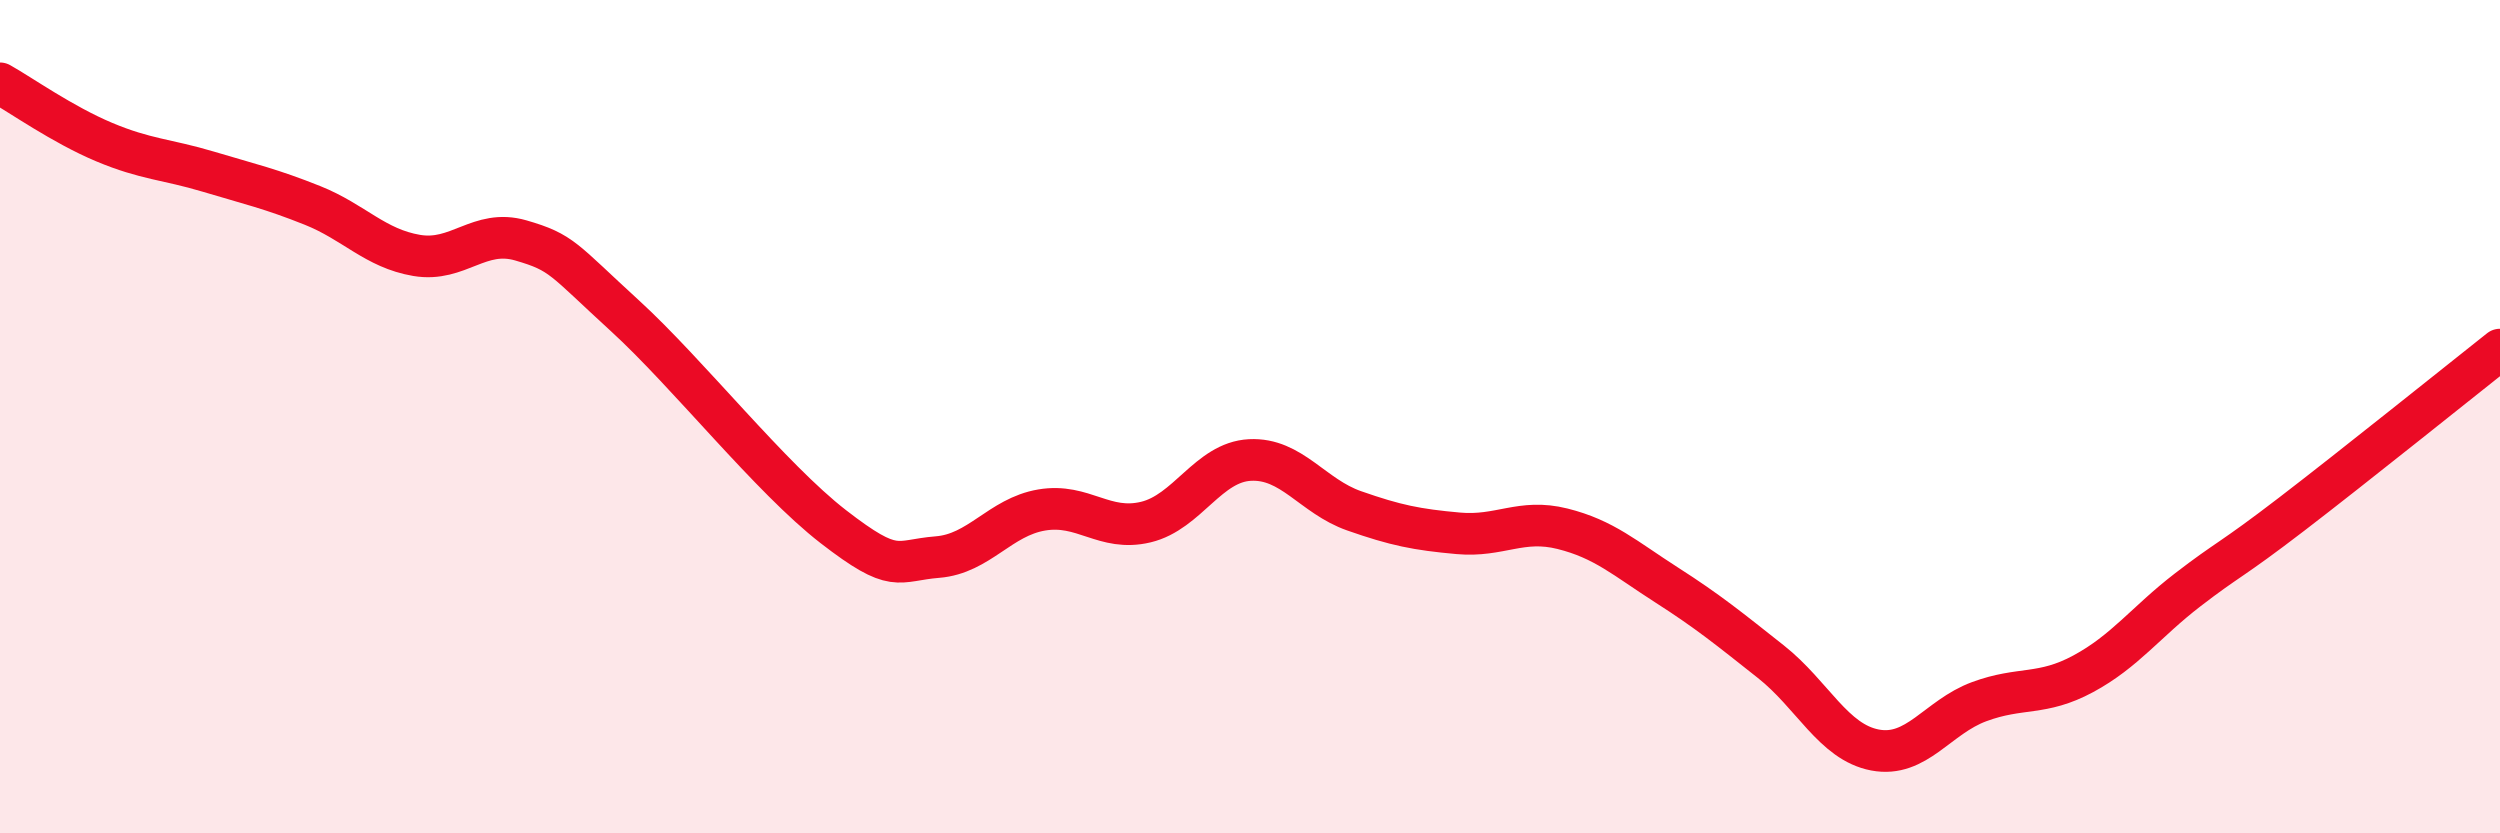
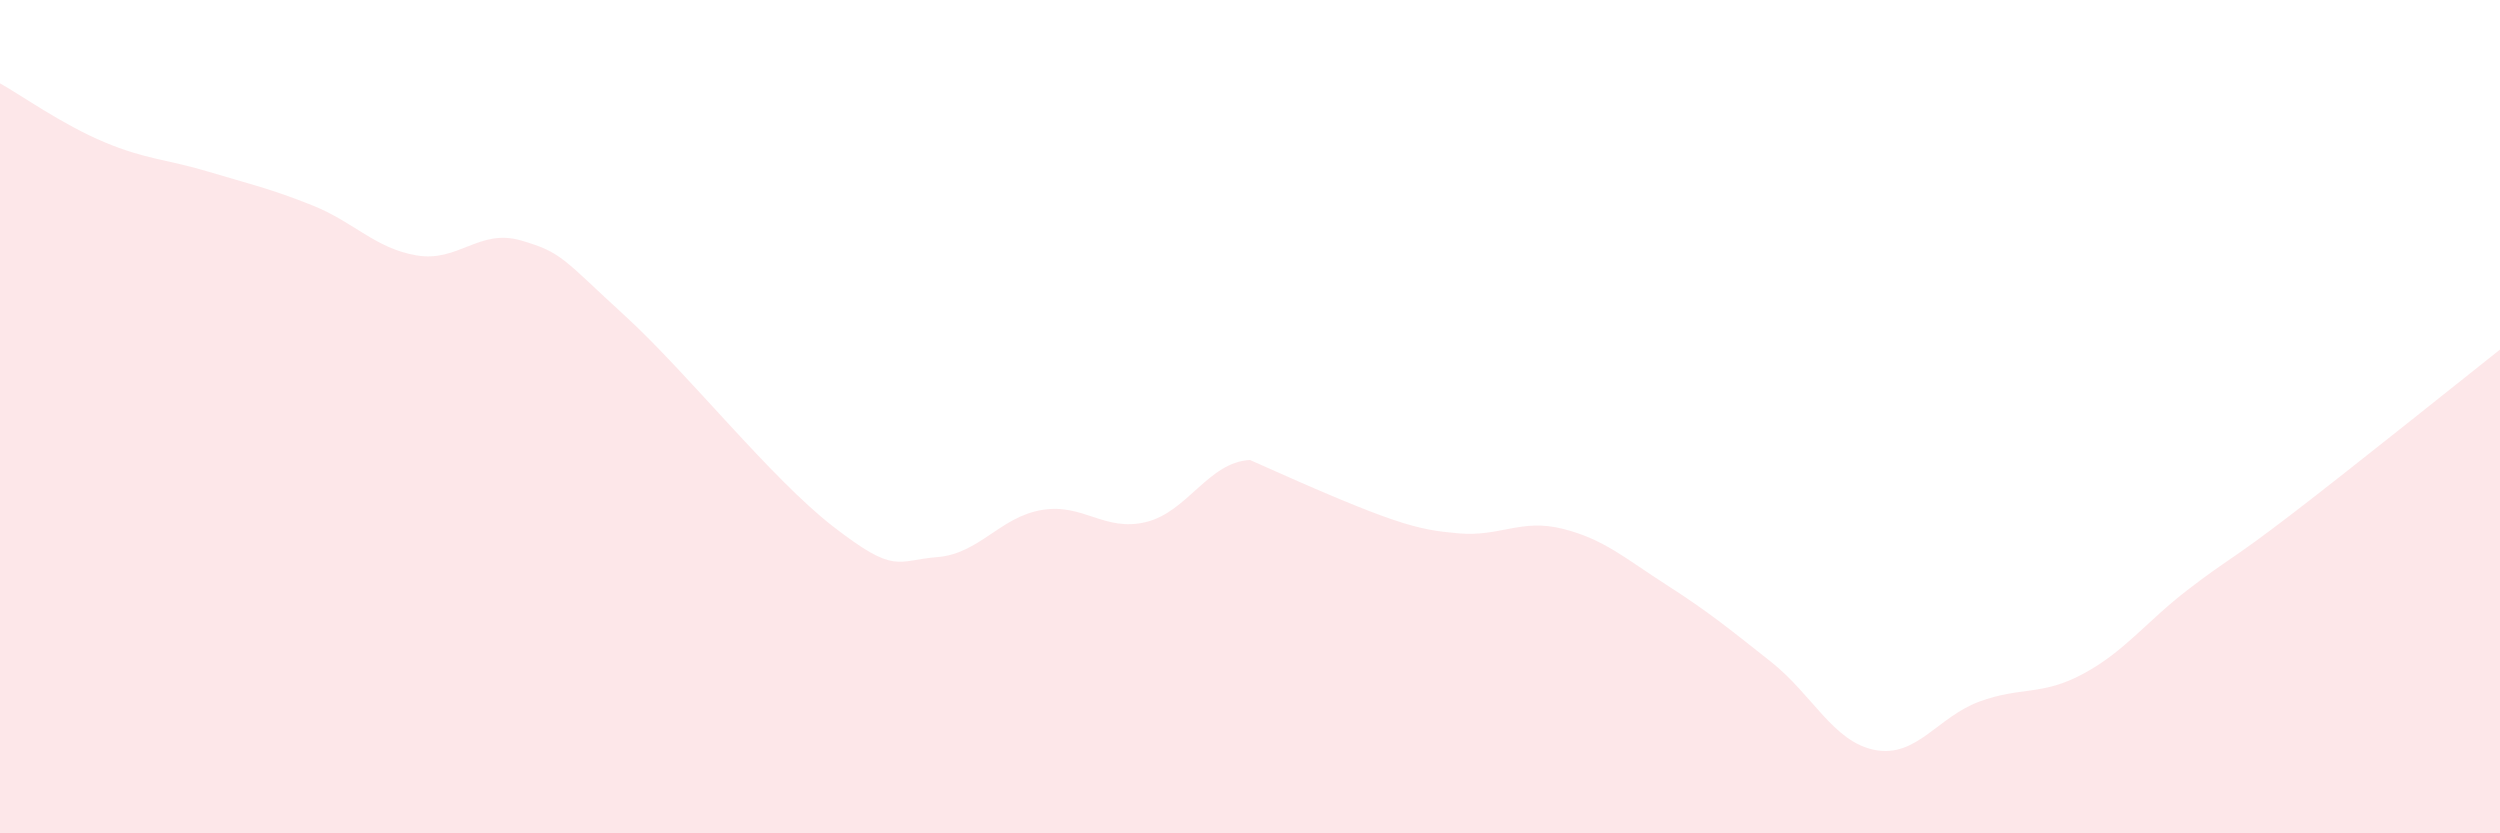
<svg xmlns="http://www.w3.org/2000/svg" width="60" height="20" viewBox="0 0 60 20">
-   <path d="M 0,2 C 0.5,2.28 1.5,2.99 2.5,3.41 C 3.5,3.83 4,3.82 5,4.12 C 6,4.42 6.5,4.53 7.5,4.93 C 8.5,5.33 9,5.96 10,6.13 C 11,6.3 11.5,5.48 12.5,5.77 C 13.5,6.06 13.5,6.21 15,7.58 C 16.5,8.95 18.5,11.48 20,12.64 C 21.5,13.8 21.5,13.45 22.5,13.37 C 23.5,13.29 24,12.41 25,12.24 C 26,12.07 26.5,12.77 27.5,12.53 C 28.5,12.29 29,11.09 30,11.04 C 31,10.99 31.5,11.91 32.5,12.26 C 33.5,12.61 34,12.71 35,12.8 C 36,12.89 36.5,12.44 37.5,12.69 C 38.5,12.94 39,13.4 40,14.04 C 41,14.68 41.5,15.09 42.5,15.88 C 43.5,16.67 44,17.81 45,18 C 46,18.19 46.5,17.21 47.5,16.84 C 48.5,16.47 49,16.71 50,16.17 C 51,15.63 51.5,14.93 52.5,14.16 C 53.5,13.39 53.5,13.49 55,12.34 C 56.5,11.19 59,9.18 60,8.39L60 20L0 20Z" fill="#EB0A25" opacity="0.1" stroke-linecap="round" stroke-linejoin="round" />
-   <path d="M 0,2 C 0.5,2.28 1.5,2.99 2.5,3.41 C 3.5,3.83 4,3.82 5,4.12 C 6,4.42 6.5,4.53 7.5,4.93 C 8.5,5.33 9,5.96 10,6.13 C 11,6.3 11.5,5.48 12.5,5.77 C 13.5,6.06 13.5,6.21 15,7.58 C 16.5,8.95 18.5,11.48 20,12.64 C 21.5,13.8 21.5,13.45 22.5,13.37 C 23.5,13.29 24,12.41 25,12.24 C 26,12.07 26.5,12.77 27.5,12.53 C 28.5,12.29 29,11.09 30,11.04 C 31,10.99 31.5,11.91 32.5,12.26 C 33.5,12.61 34,12.71 35,12.8 C 36,12.89 36.5,12.44 37.5,12.69 C 38.5,12.94 39,13.4 40,14.04 C 41,14.68 41.5,15.09 42.5,15.88 C 43.5,16.67 44,17.81 45,18 C 46,18.19 46.5,17.21 47.5,16.84 C 48.5,16.47 49,16.71 50,16.17 C 51,15.63 51.5,14.93 52.5,14.16 C 53.5,13.39 53.5,13.49 55,12.34 C 56.5,11.19 59,9.18 60,8.39" stroke="#EB0A25" stroke-width="1" fill="none" stroke-linecap="round" stroke-linejoin="round" />
+   <path d="M 0,2 C 0.5,2.28 1.5,2.99 2.5,3.41 C 3.5,3.83 4,3.82 5,4.12 C 6,4.42 6.5,4.53 7.5,4.93 C 8.5,5.33 9,5.96 10,6.13 C 11,6.3 11.5,5.48 12.5,5.77 C 13.5,6.06 13.5,6.21 15,7.58 C 16.5,8.95 18.5,11.48 20,12.64 C 21.5,13.8 21.5,13.45 22.5,13.37 C 23.5,13.29 24,12.41 25,12.24 C 26,12.07 26.5,12.77 27.5,12.53 C 28.5,12.29 29,11.09 30,11.04 C 33.5,12.61 34,12.71 35,12.8 C 36,12.89 36.5,12.44 37.5,12.69 C 38.5,12.94 39,13.4 40,14.04 C 41,14.68 41.5,15.09 42.5,15.88 C 43.5,16.67 44,17.81 45,18 C 46,18.19 46.5,17.21 47.5,16.84 C 48.5,16.47 49,16.71 50,16.17 C 51,15.63 51.5,14.93 52.5,14.16 C 53.5,13.39 53.5,13.49 55,12.34 C 56.5,11.19 59,9.18 60,8.39L60 20L0 20Z" fill="#EB0A25" opacity="0.1" stroke-linecap="round" stroke-linejoin="round" />
</svg>